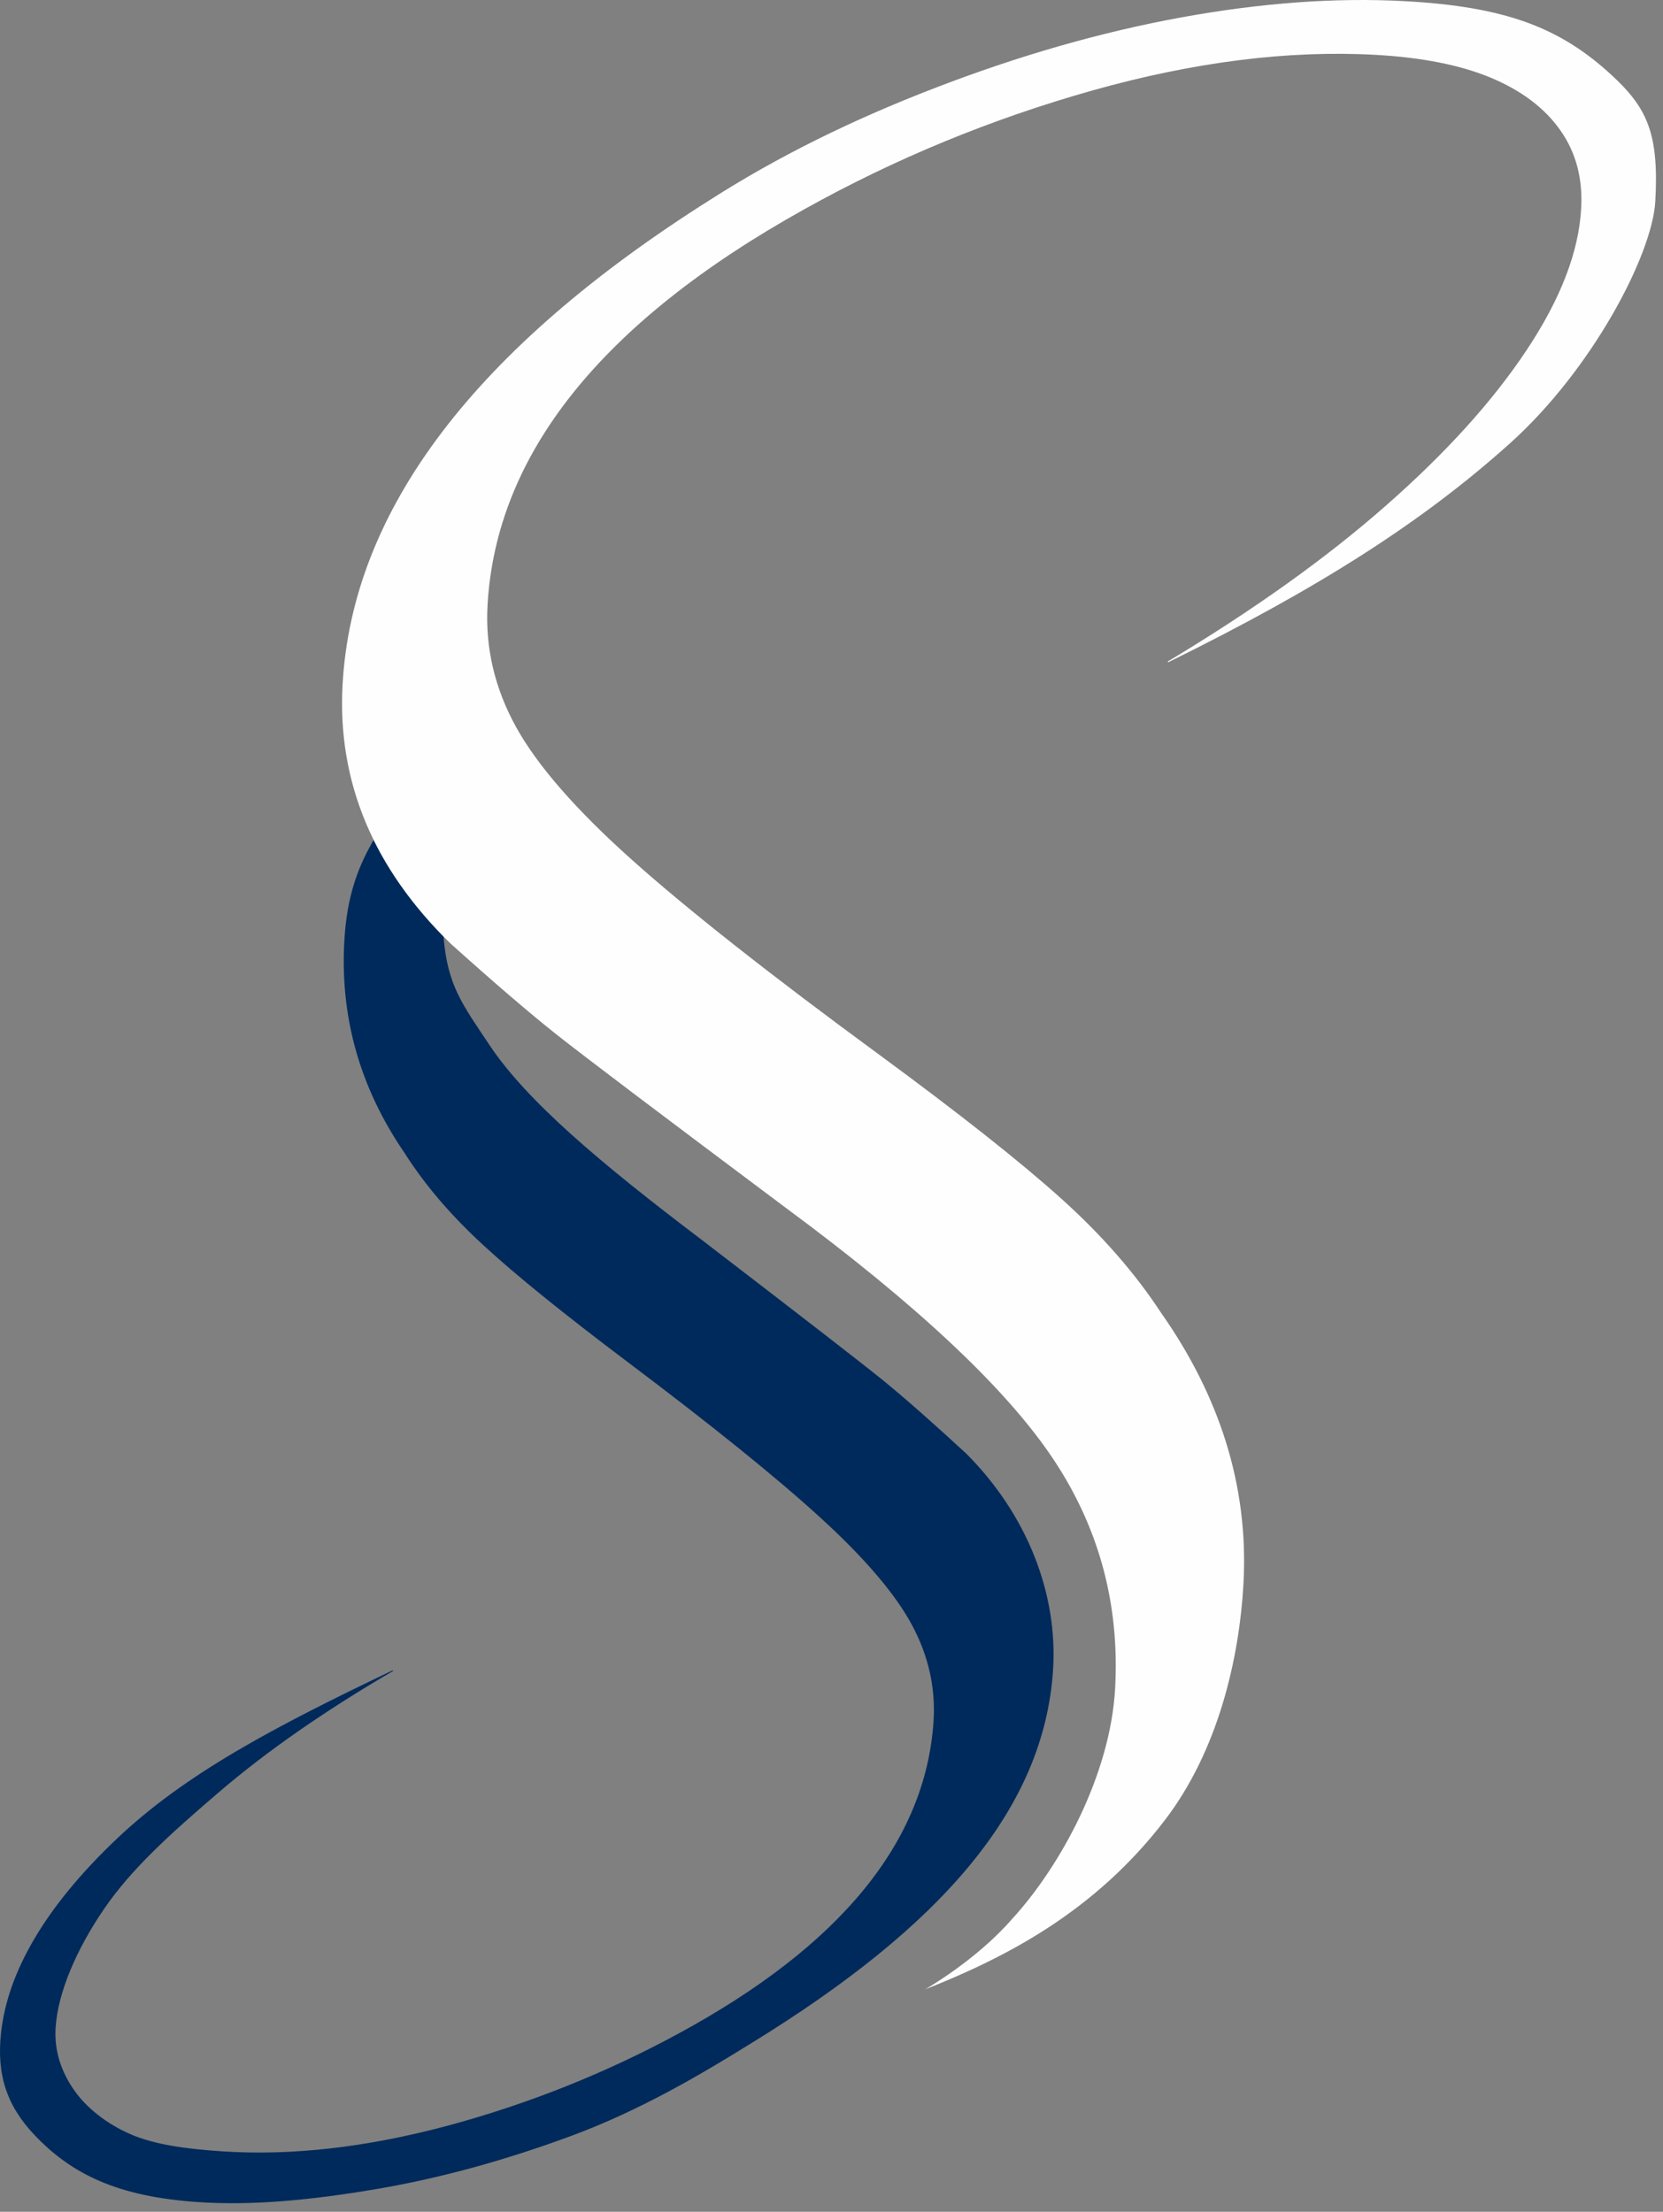
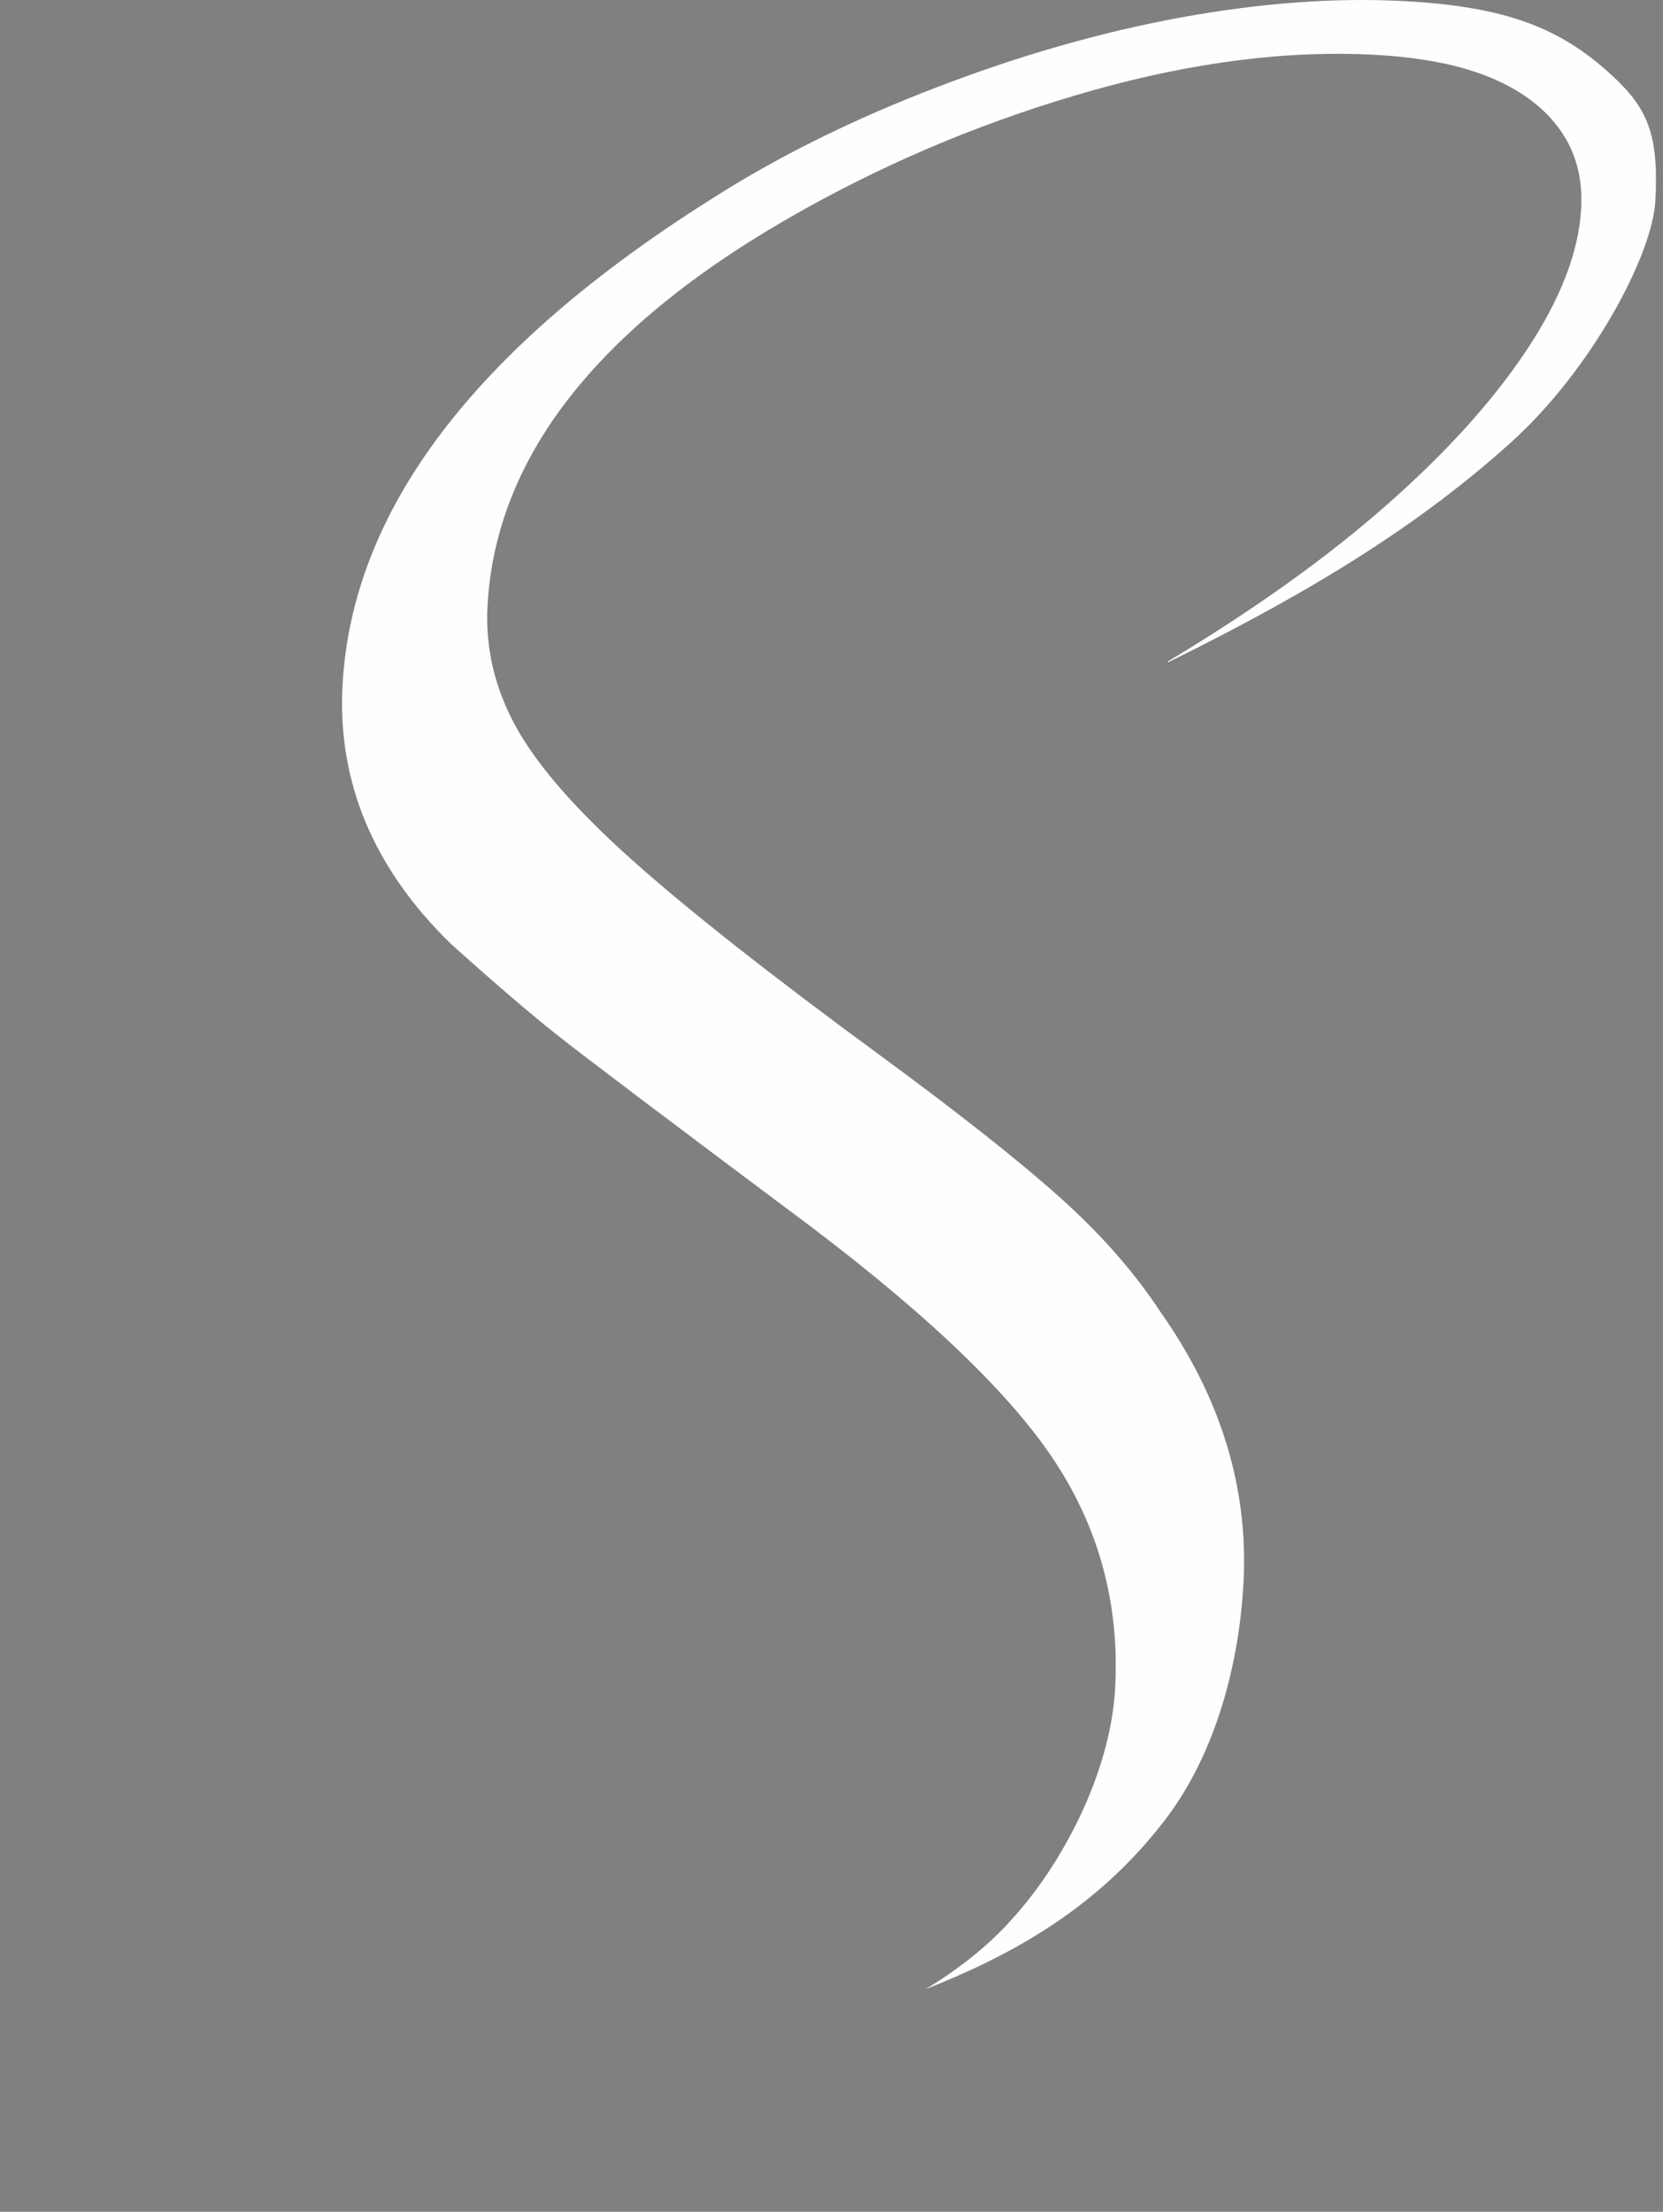
<svg xmlns="http://www.w3.org/2000/svg" width="109px" height="145px" viewBox="0 0 109 145" version="1.1">
  <rect x="0" y="0" width="109" height="145" fill="#808080" stroke="none" />
  <title>5F6F5546-0FBB-4AE0-A847-2F2D9C331541</title>
  <desc>Created with sketchtool.</desc>
  <g id="Asset-Artboard-Page" stroke="none" stroke-width="1" fill="none" fill-rule="evenodd">
    <g id="slinger-slinger-blue">
-       <path d="M24.491,55.068 C25.584,57.289 27.111,59.399 29.072,61.399 C29.326,64.614 30.32,65.86 32.079,68.506 C34.514,72.162 39.332,76.238 45.991,81.279 C52.47,86.252 56.419,89.311 57.828,90.451 C59.237,91.595 61.065,93.205 63.312,95.274 C67.303,99.262 69.353,104.461 69.02,109.506 C68.414,118.611 61.686,126.293 49.3,133.912 C45.835,136.069 41.908,138.364 37.523,139.994 C33.133,141.623 28.853,142.799 24.663,143.512 C20.487,144.219 16.595,144.608 13.002,144.365 C7.723,144.014 4.708,142.534 2.287,139.994 C0.408,138.023 -0.229,135.962 0.071,133.245 C0.499,129.335 2.903,125.065 7.622,120.578 C12.094,116.324 17.88,113.254 25.756,109.496 L25.761,109.547 C21.282,112.164 17.462,114.817 14.315,117.522 C11.163,120.221 8.608,122.522 6.803,125.172 C4.996,127.817 3.795,130.645 3.647,132.904 C3.54,134.467 4.035,135.832 4.833,136.99 C5.627,138.152 6.971,139.226 8.549,139.912 C10.139,140.599 12.146,140.875 14.585,141.039 C19.103,141.336 24.02,140.779 29.326,139.36 C34.633,137.929 39.674,135.918 44.446,133.33 C55.081,127.569 60.656,120.75 61.187,112.866 C61.332,110.662 60.858,108.548 59.77,106.524 C58.684,104.505 56.699,102.171 53.812,99.531 C50.931,96.893 46.691,93.47 41.086,89.25 C36.932,86.119 33.795,83.584 31.682,81.633 C29.567,79.692 27.851,77.683 26.536,75.616 C23.559,71.282 22.243,66.569 22.583,61.464 C22.751,58.928 23.358,57.058 24.381,55.258 Z" id="Combined-Shape" fill="#002A5B" />
      <path d="M66.32,125.823 C69.483,122.383 72.779,116.372 73.09,110.684 C73.397,105.067 71.987,99.978 68.871,95.409 C65.755,90.848 59.979,85.448 51.533,79.204 C43.309,73.05 38.299,69.261 36.512,67.847 C34.723,66.431 32.398,64.434 29.542,61.868 C24.465,56.908 22.106,51.254 22.453,44.903 C23.076,33.446 31.123,22.834 46.588,13.073 C50.91,10.307 55.82,7.864 61.311,5.756 C66.806,3.638 72.174,2.101 77.427,1.14 C82.671,0.187 87.561,-0.173 92.085,0.077 C98.725,0.439 102.276,1.835 105.616,4.908 C107.95,7.056 108.741,8.725 108.497,13.179 C108.305,16.722 104.329,24.24 99.003,29.033 C93.237,34.225 86.403,38.578 76.555,43.423 L76.547,43.363 C82.143,40.003 86.907,36.606 90.821,33.162 C94.745,29.719 97.825,26.32 100.055,22.961 C102.287,19.609 103.482,16.508 103.636,13.666 C103.747,11.694 103.289,9.984 102.272,8.543 C101.253,7.092 99.739,5.948 97.742,5.107 C95.733,4.265 93.202,3.763 90.135,3.595 C84.447,3.281 78.271,4.058 71.622,5.925 C64.972,7.8 58.66,10.4 52.698,13.73 C39.412,21.13 32.502,29.792 31.953,39.711 C31.804,42.486 32.432,45.137 33.827,47.666 C35.224,50.191 37.754,53.093 41.419,56.369 C45.086,59.646 50.468,63.89 57.576,69.107 C62.851,72.981 66.833,76.128 69.519,78.543 C72.208,80.957 74.393,83.458 76.08,86.034 C79.888,91.442 81.854,97.368 81.503,103.792 C81.231,108.755 79.836,114.77 76.35,119.323 C71.762,125.314 65.967,128.311 60.644,130.415 C60.644,130.415 63.973,128.518 66.32,125.823" id="Fill-82-Copy" fill="#FEFEFE" />
    </g>
  </g>
</svg>